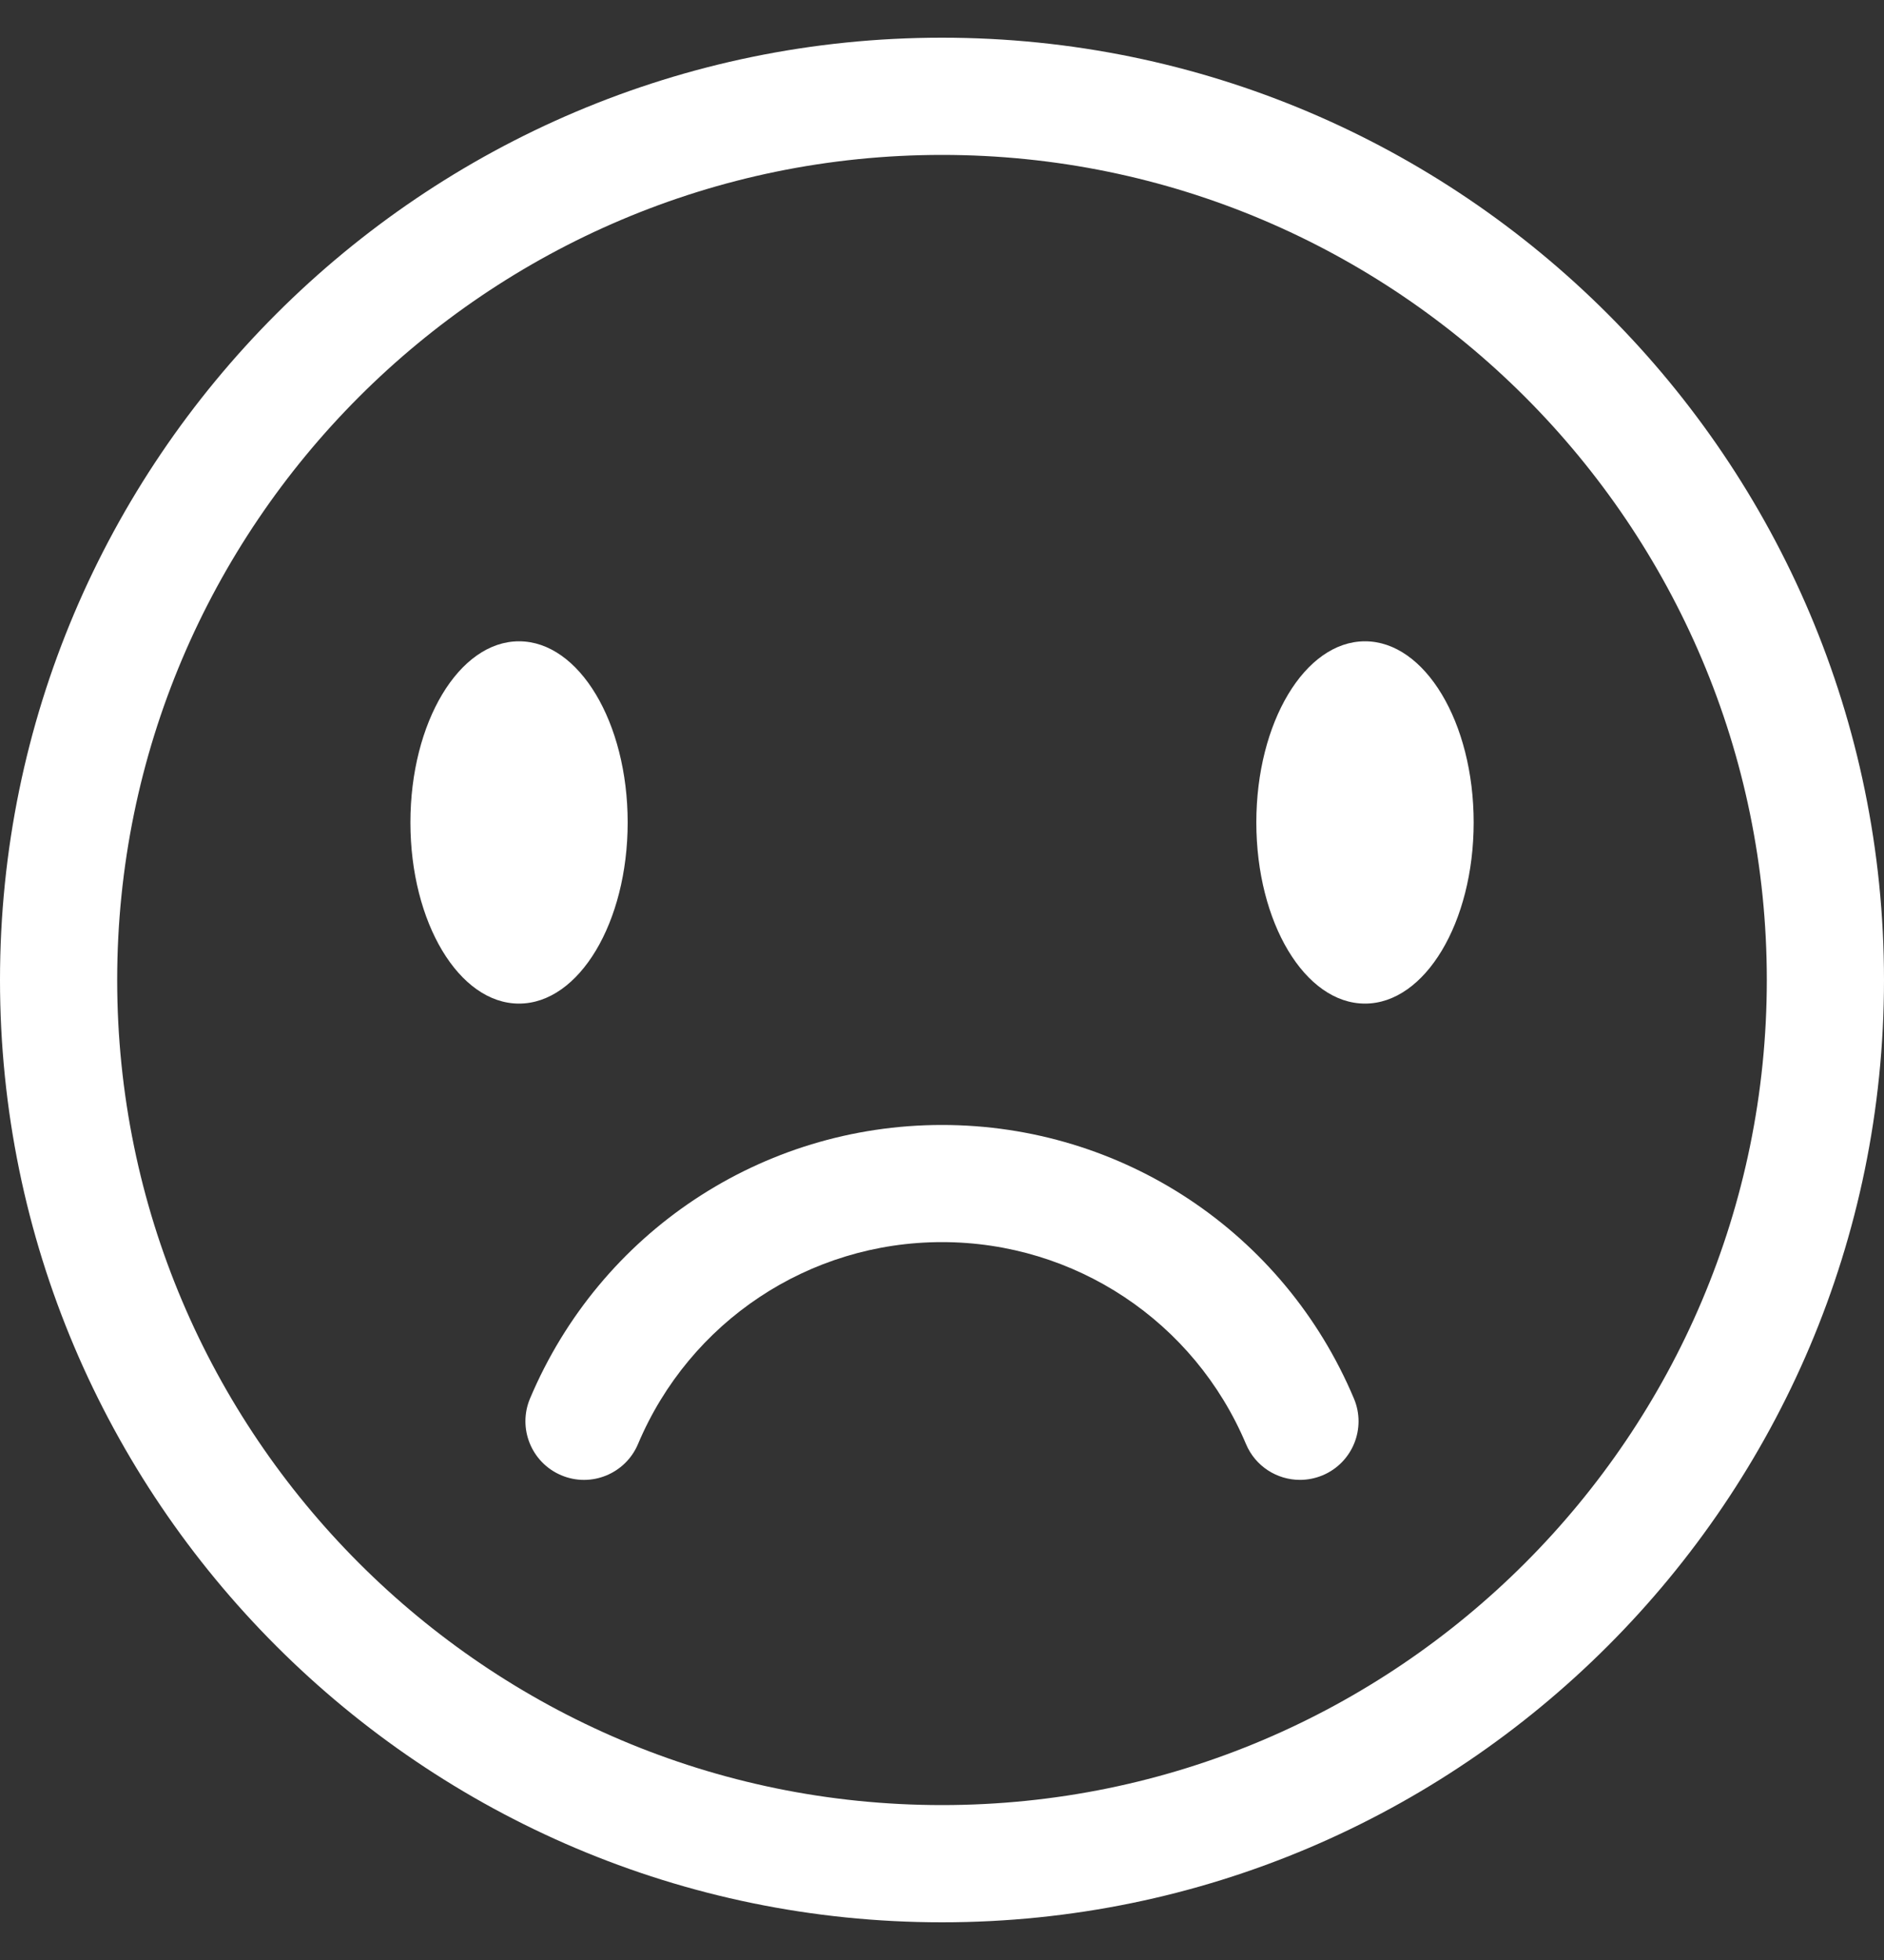
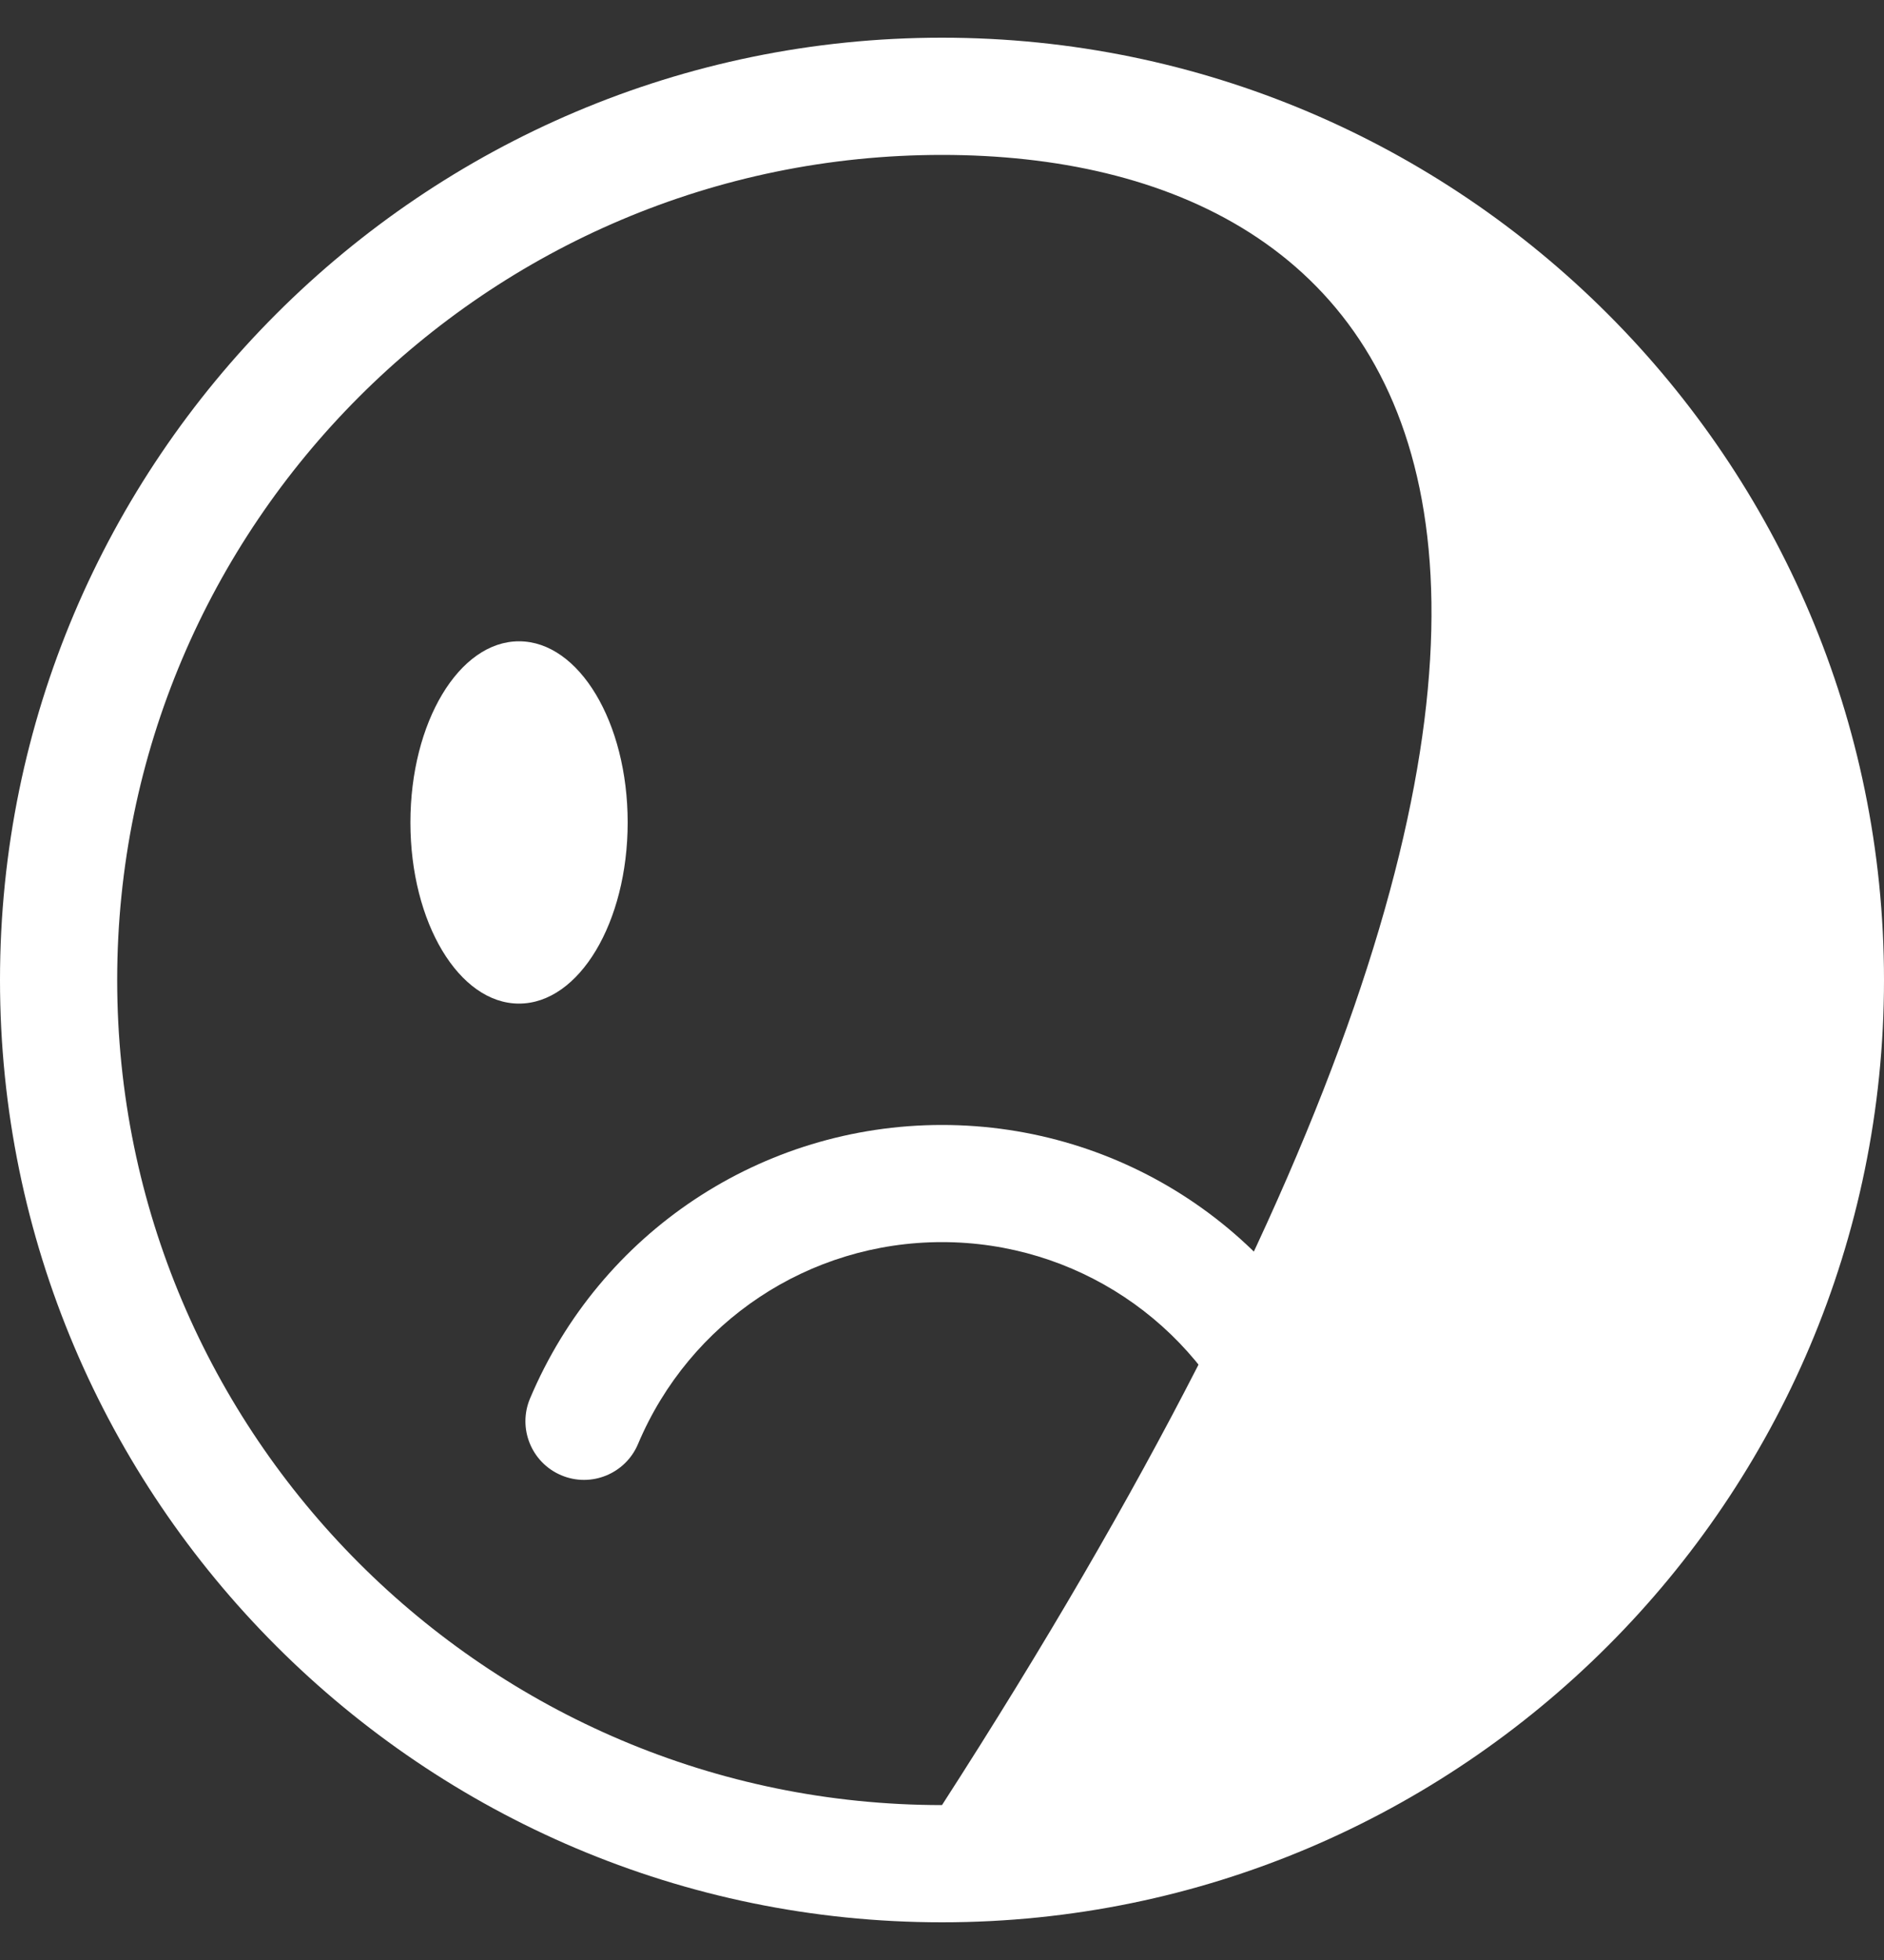
<svg xmlns="http://www.w3.org/2000/svg" width="25" height="26" viewBox="0 0 25 26" fill="none">
  <rect x="0" y="0" width="25" height="26" fill="#333333" stroke="none" />
-   <path d="M12.5 25.5C5.607 25.5 0 19.892 0 13C0 6.107 5.607 0.5 12.5 0.5C19.392 0.5 25 6.107 25 13C25 19.892 19.392 25.5 12.5 25.5ZM12.5 2.055C6.465 2.055 1.555 6.965 1.555 13C1.555 19.035 6.465 23.945 12.5 23.945C18.535 23.945 23.445 19.035 23.445 13C23.445 6.965 18.535 2.055 12.5 2.055Z" fill="white" />
+   <path d="M12.5 25.5C5.607 25.5 0 19.892 0 13C0 6.107 5.607 0.5 12.5 0.5C19.392 0.5 25 6.107 25 13C25 19.892 19.392 25.5 12.5 25.5ZM12.5 2.055C6.465 2.055 1.555 6.965 1.555 13C1.555 19.035 6.465 23.945 12.5 23.945C23.445 6.965 18.535 2.055 12.5 2.055Z" fill="white" />
  <path d="M6.887 13.313C7.684 13.313 8.329 12.237 8.329 10.91C8.329 9.583 7.684 8.507 6.887 8.507C6.091 8.507 5.446 9.583 5.446 10.91C5.446 12.237 6.091 13.313 6.887 13.313Z" fill="white" />
-   <path d="M18.113 13.313C18.909 13.313 19.555 12.237 19.555 10.91C19.555 9.583 18.909 8.507 18.113 8.507C17.316 8.507 16.671 9.583 16.671 10.91C16.671 12.237 17.316 13.313 18.113 13.313Z" fill="white" />
  <path d="M17.25 19.631C16.947 19.631 16.659 19.453 16.534 19.156C15.848 17.529 14.264 16.477 12.5 16.477C10.735 16.477 9.152 17.529 8.466 19.156C8.299 19.551 7.843 19.737 7.448 19.57C7.052 19.403 6.867 18.947 7.033 18.552C7.963 16.347 10.109 14.923 12.5 14.923C14.891 14.923 17.037 16.347 17.966 18.552C18.133 18.947 17.948 19.403 17.552 19.57C17.453 19.611 17.351 19.631 17.25 19.631Z" fill="white" />
</svg>